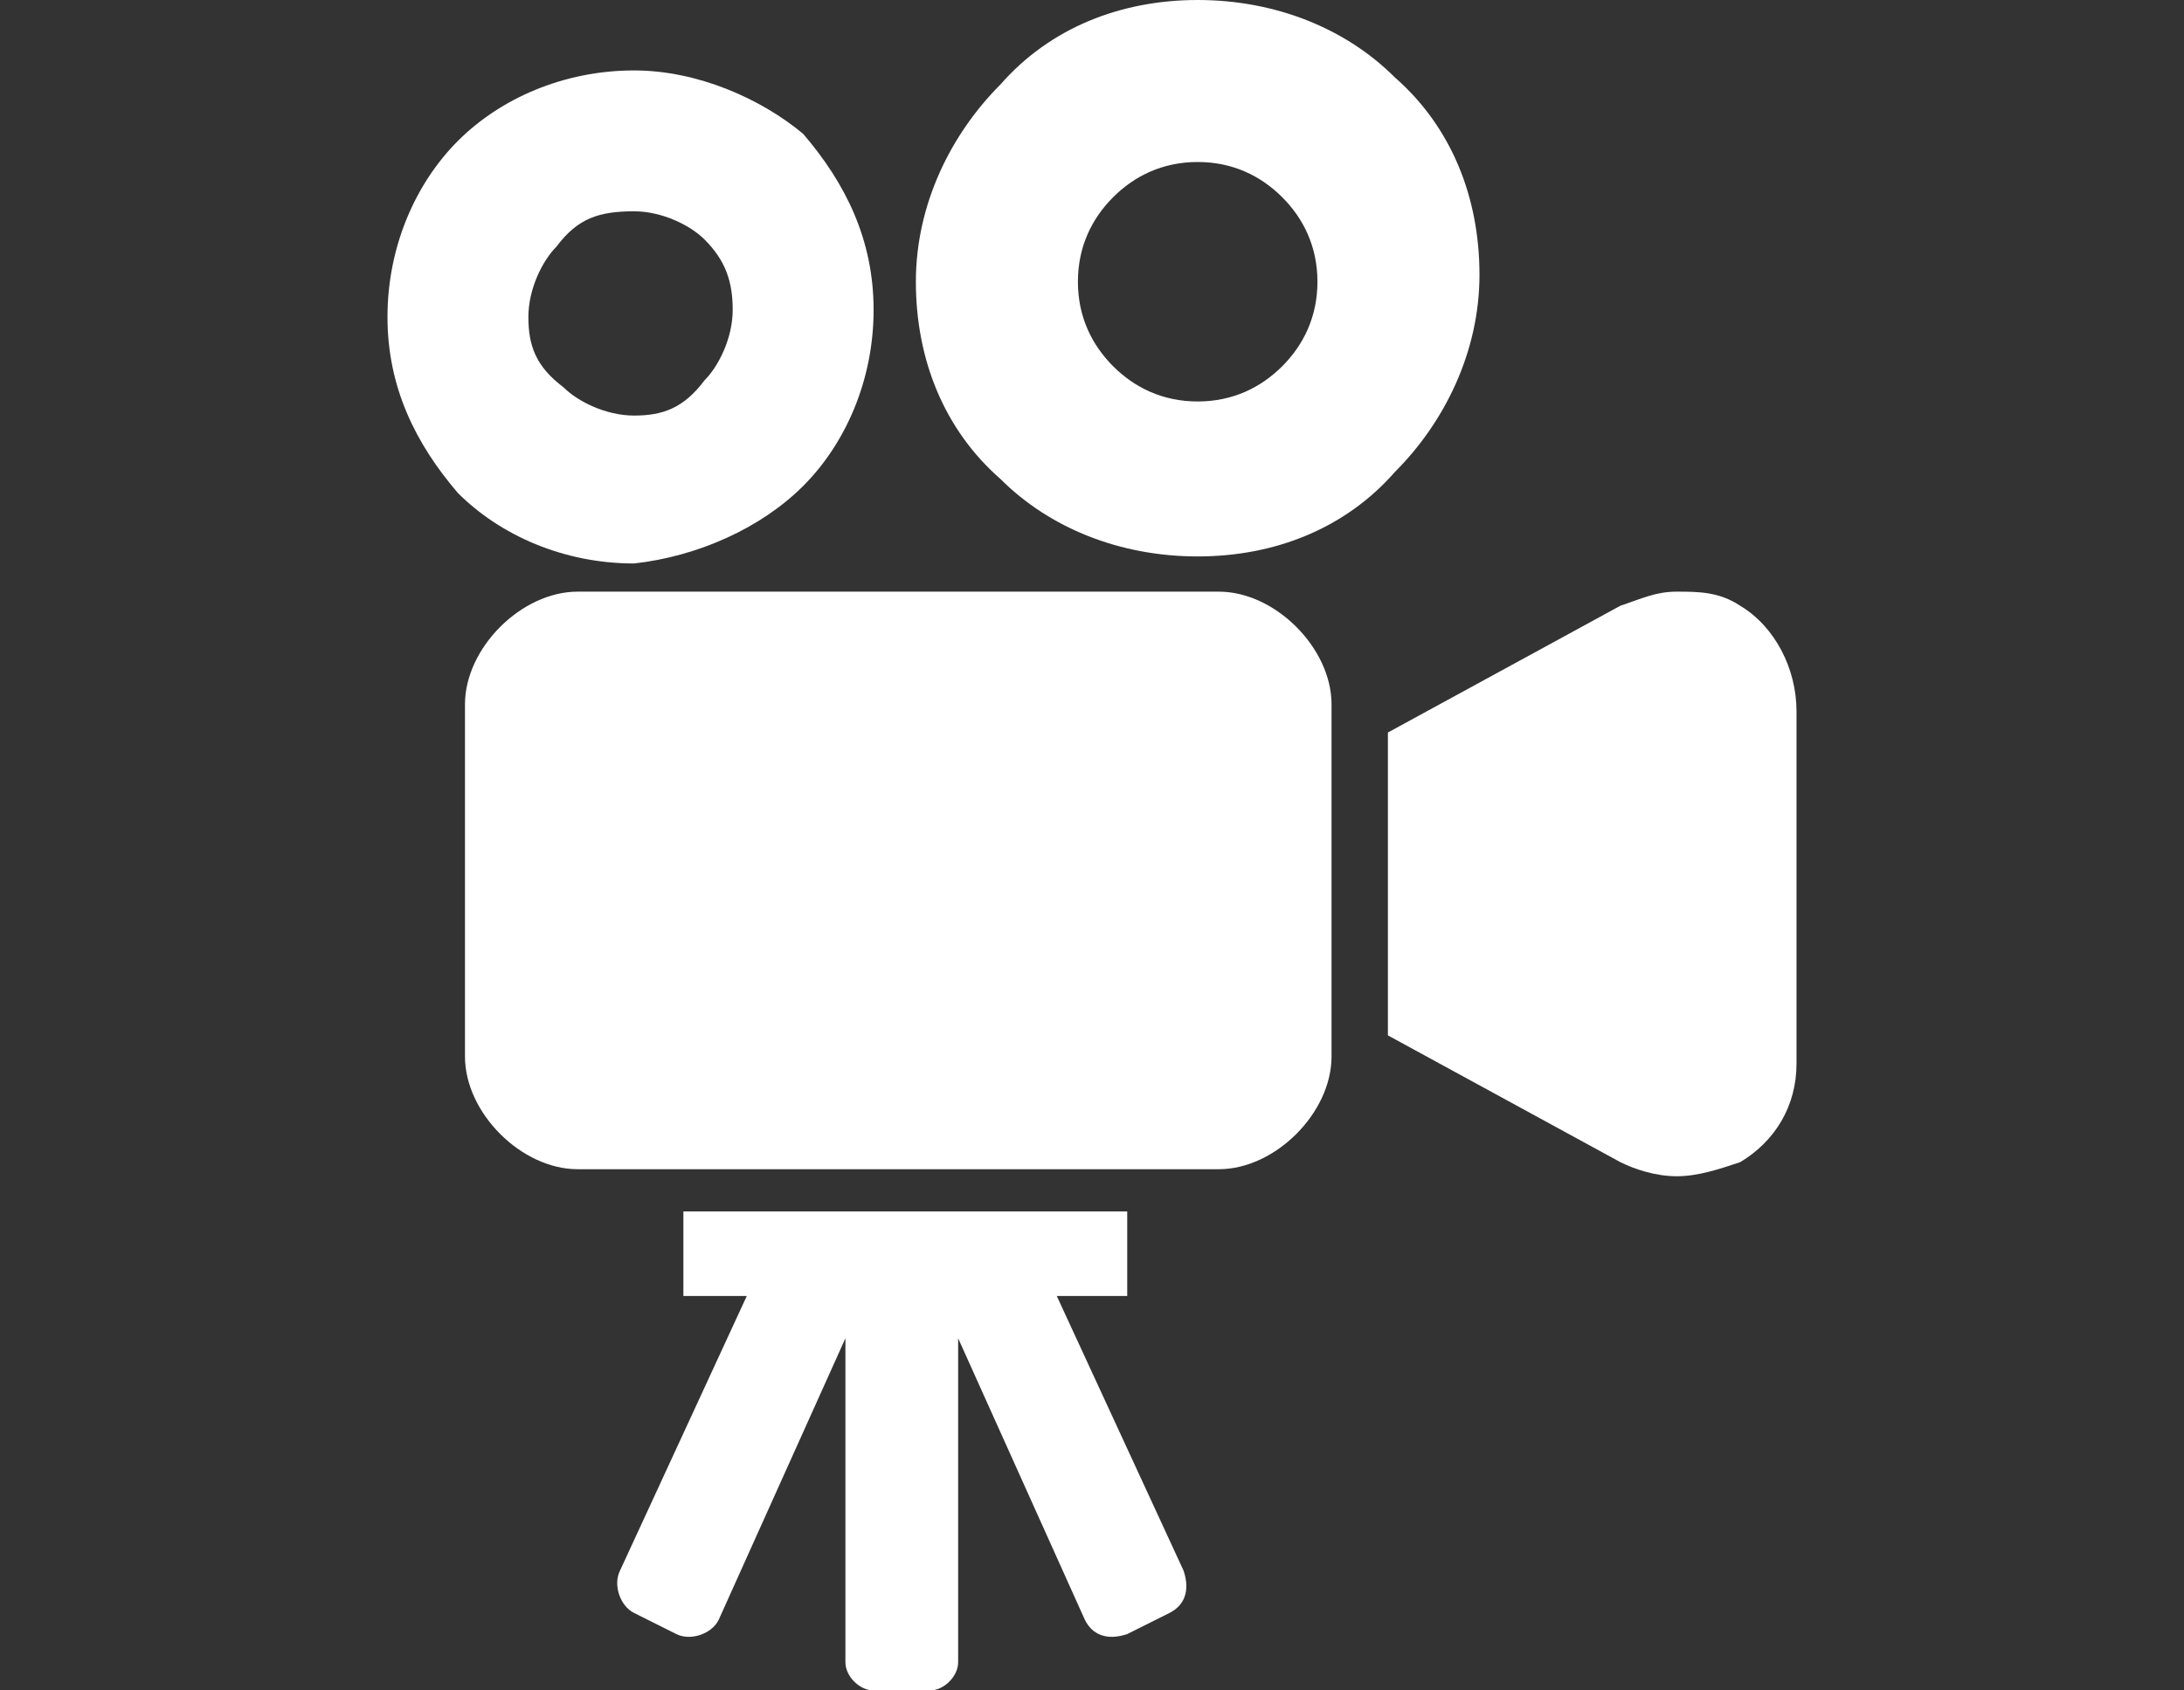
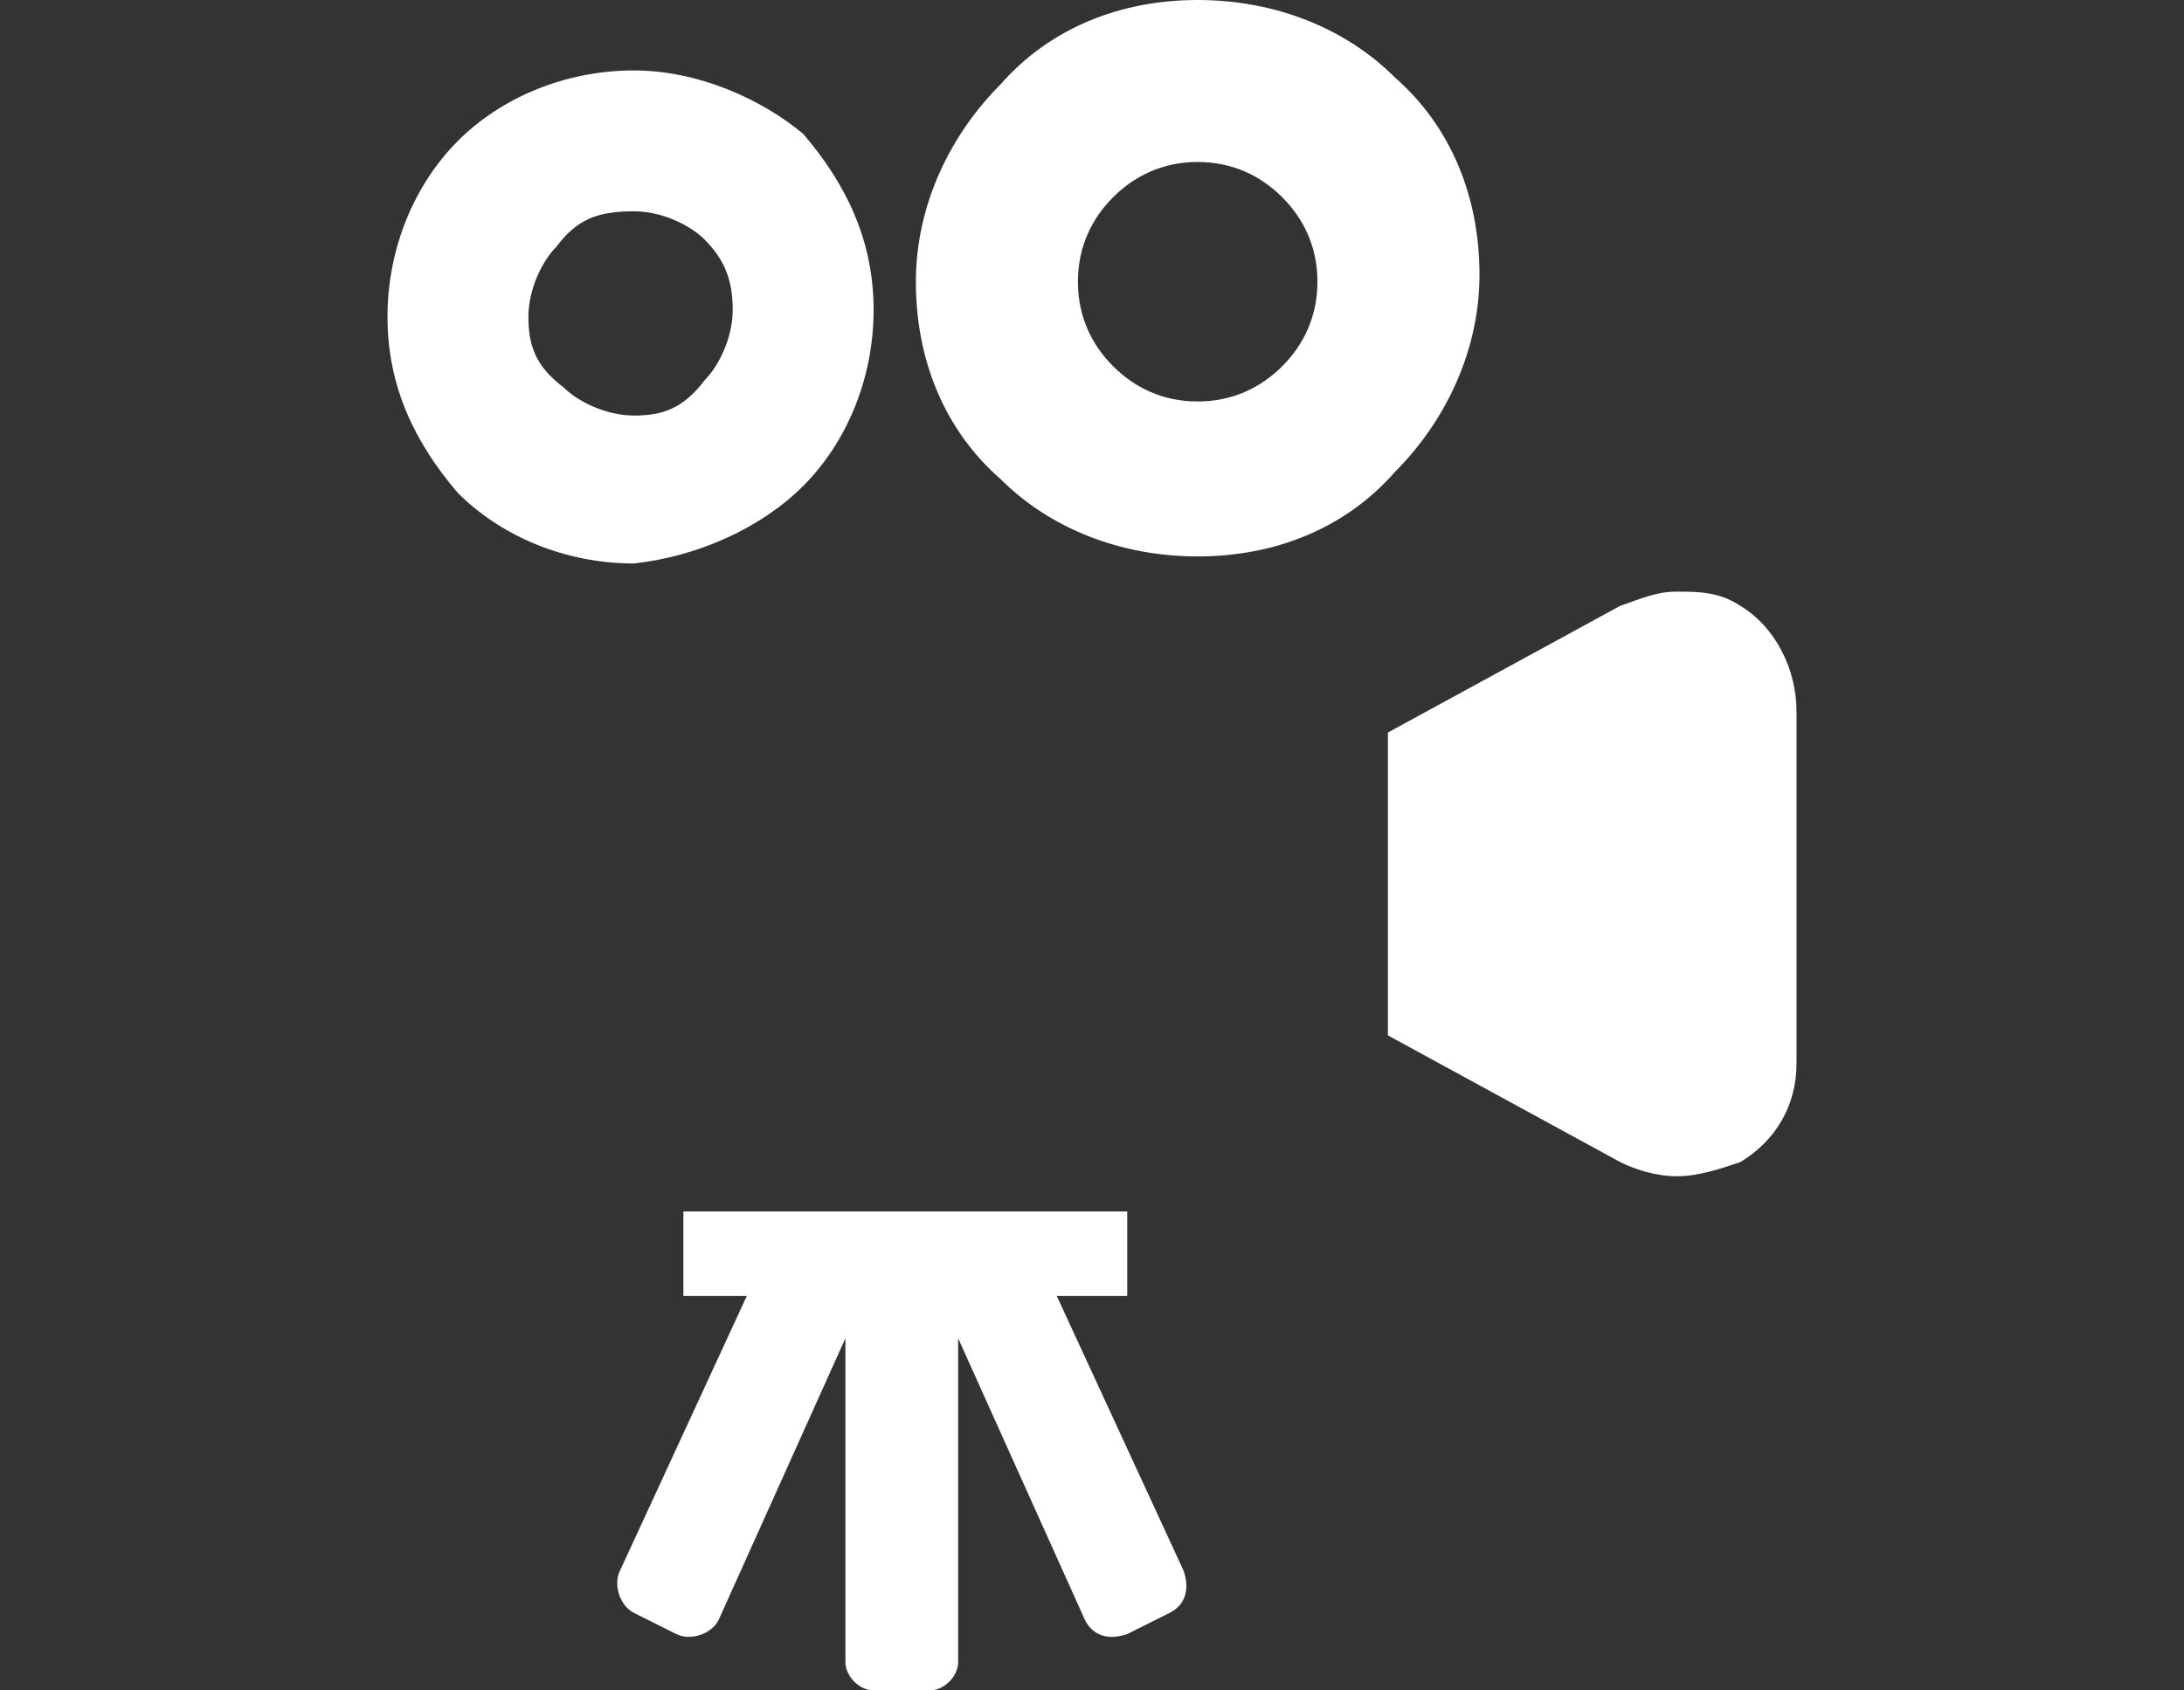
<svg xmlns="http://www.w3.org/2000/svg" version="1.1" id="レイヤー_1" x="0px" y="0px" viewBox="0 0 31 24" style="enable-background:new 0 0 31 24;" xml:space="preserve">
  <rect x="0" y="0" width="31" height="24" fill="#333333" stroke="none" />
  <style type="text/css">
	.st0{fill:#FFFFFF;}
</style>
  <g>
    <path class="st0" d="M11.4,6.9c0.6-0.6,1-1.5,1-2.5c0-1-0.4-1.8-1-2.5C10.8,1.4,9.9,1,9,1C8,1,7.1,1.4,6.5,2c-0.6,0.6-1,1.5-1,2.5   c0,1,0.4,1.8,1,2.5c0.6,0.6,1.5,1,2.5,1C9.9,7.9,10.8,7.5,11.4,6.9z M7.5,4.5c0-0.4,0.2-0.8,0.4-1C8.2,3.1,8.5,3,9,3   c0.4,0,0.8,0.2,1,0.4c0.3,0.3,0.4,0.6,0.4,1c0,0.4-0.2,0.8-0.4,1C9.7,5.8,9.4,5.9,9,5.9c-0.4,0-0.8-0.2-1-0.4   C7.6,5.2,7.5,4.9,7.5,4.5z" />
    <path class="st0" d="M17,7.9c1.1,0,2.1-0.4,2.8-1.2c0.7-0.7,1.2-1.7,1.2-2.8c0-1.1-0.4-2.1-1.2-2.8C19.1,0.4,18.1,0,17,0   c-1.1,0-2.1,0.4-2.8,1.2C13.5,1.9,13,2.9,13,4c0,1.1,0.4,2.1,1.2,2.8C14.9,7.5,15.9,7.9,17,7.9z M15.8,2.8c0.3-0.3,0.7-0.5,1.2-0.5   c0.5,0,0.9,0.2,1.2,0.5c0.3,0.3,0.5,0.7,0.5,1.2c0,0.5-0.2,0.9-0.5,1.2c-0.3,0.3-0.7,0.5-1.2,0.5s-0.9-0.2-1.2-0.5   c-0.3-0.3-0.5-0.7-0.5-1.2C15.3,3.5,15.5,3.1,15.8,2.8z" />
-     <path class="st0" d="M17.3,8.4H8.2c-0.4,0-0.8,0.2-1.1,0.5C6.8,9.2,6.6,9.6,6.6,10v5c0,0.4,0.2,0.8,0.5,1.1   c0.3,0.3,0.7,0.5,1.1,0.5h9.1c0.4,0,0.8-0.2,1.1-0.5c0.3-0.3,0.5-0.7,0.5-1.1v-5c0-0.4-0.2-0.8-0.5-1.1C18.1,8.6,17.7,8.4,17.3,8.4   z" />
    <path class="st0" d="M24.7,8.6c-0.3-0.2-0.6-0.2-0.9-0.2c-0.3,0-0.5,0.1-0.8,0.2l-3.3,1.8v0.2v2.1V14v0.7l3.3,1.8   c0.2,0.1,0.5,0.2,0.8,0.2c0.3,0,0.6-0.1,0.9-0.2c0.5-0.3,0.8-0.8,0.8-1.4v-5C25.5,9.5,25.2,8.9,24.7,8.6z" />
    <path class="st0" d="M15,18.4h1v-1.2H9.7v1.2h0.9l-1.8,3.9c-0.1,0.2,0,0.5,0.2,0.6l0.6,0.3c0.2,0.1,0.5,0,0.6-0.2l1.8-4v4.6   c0,0.2,0.2,0.4,0.4,0.4h0.8c0.2,0,0.4-0.2,0.4-0.4V19l1.8,4c0.1,0.2,0.3,0.3,0.6,0.2l0.6-0.3c0.2-0.1,0.3-0.3,0.2-0.6L15,18.4z" />
  </g>
</svg>